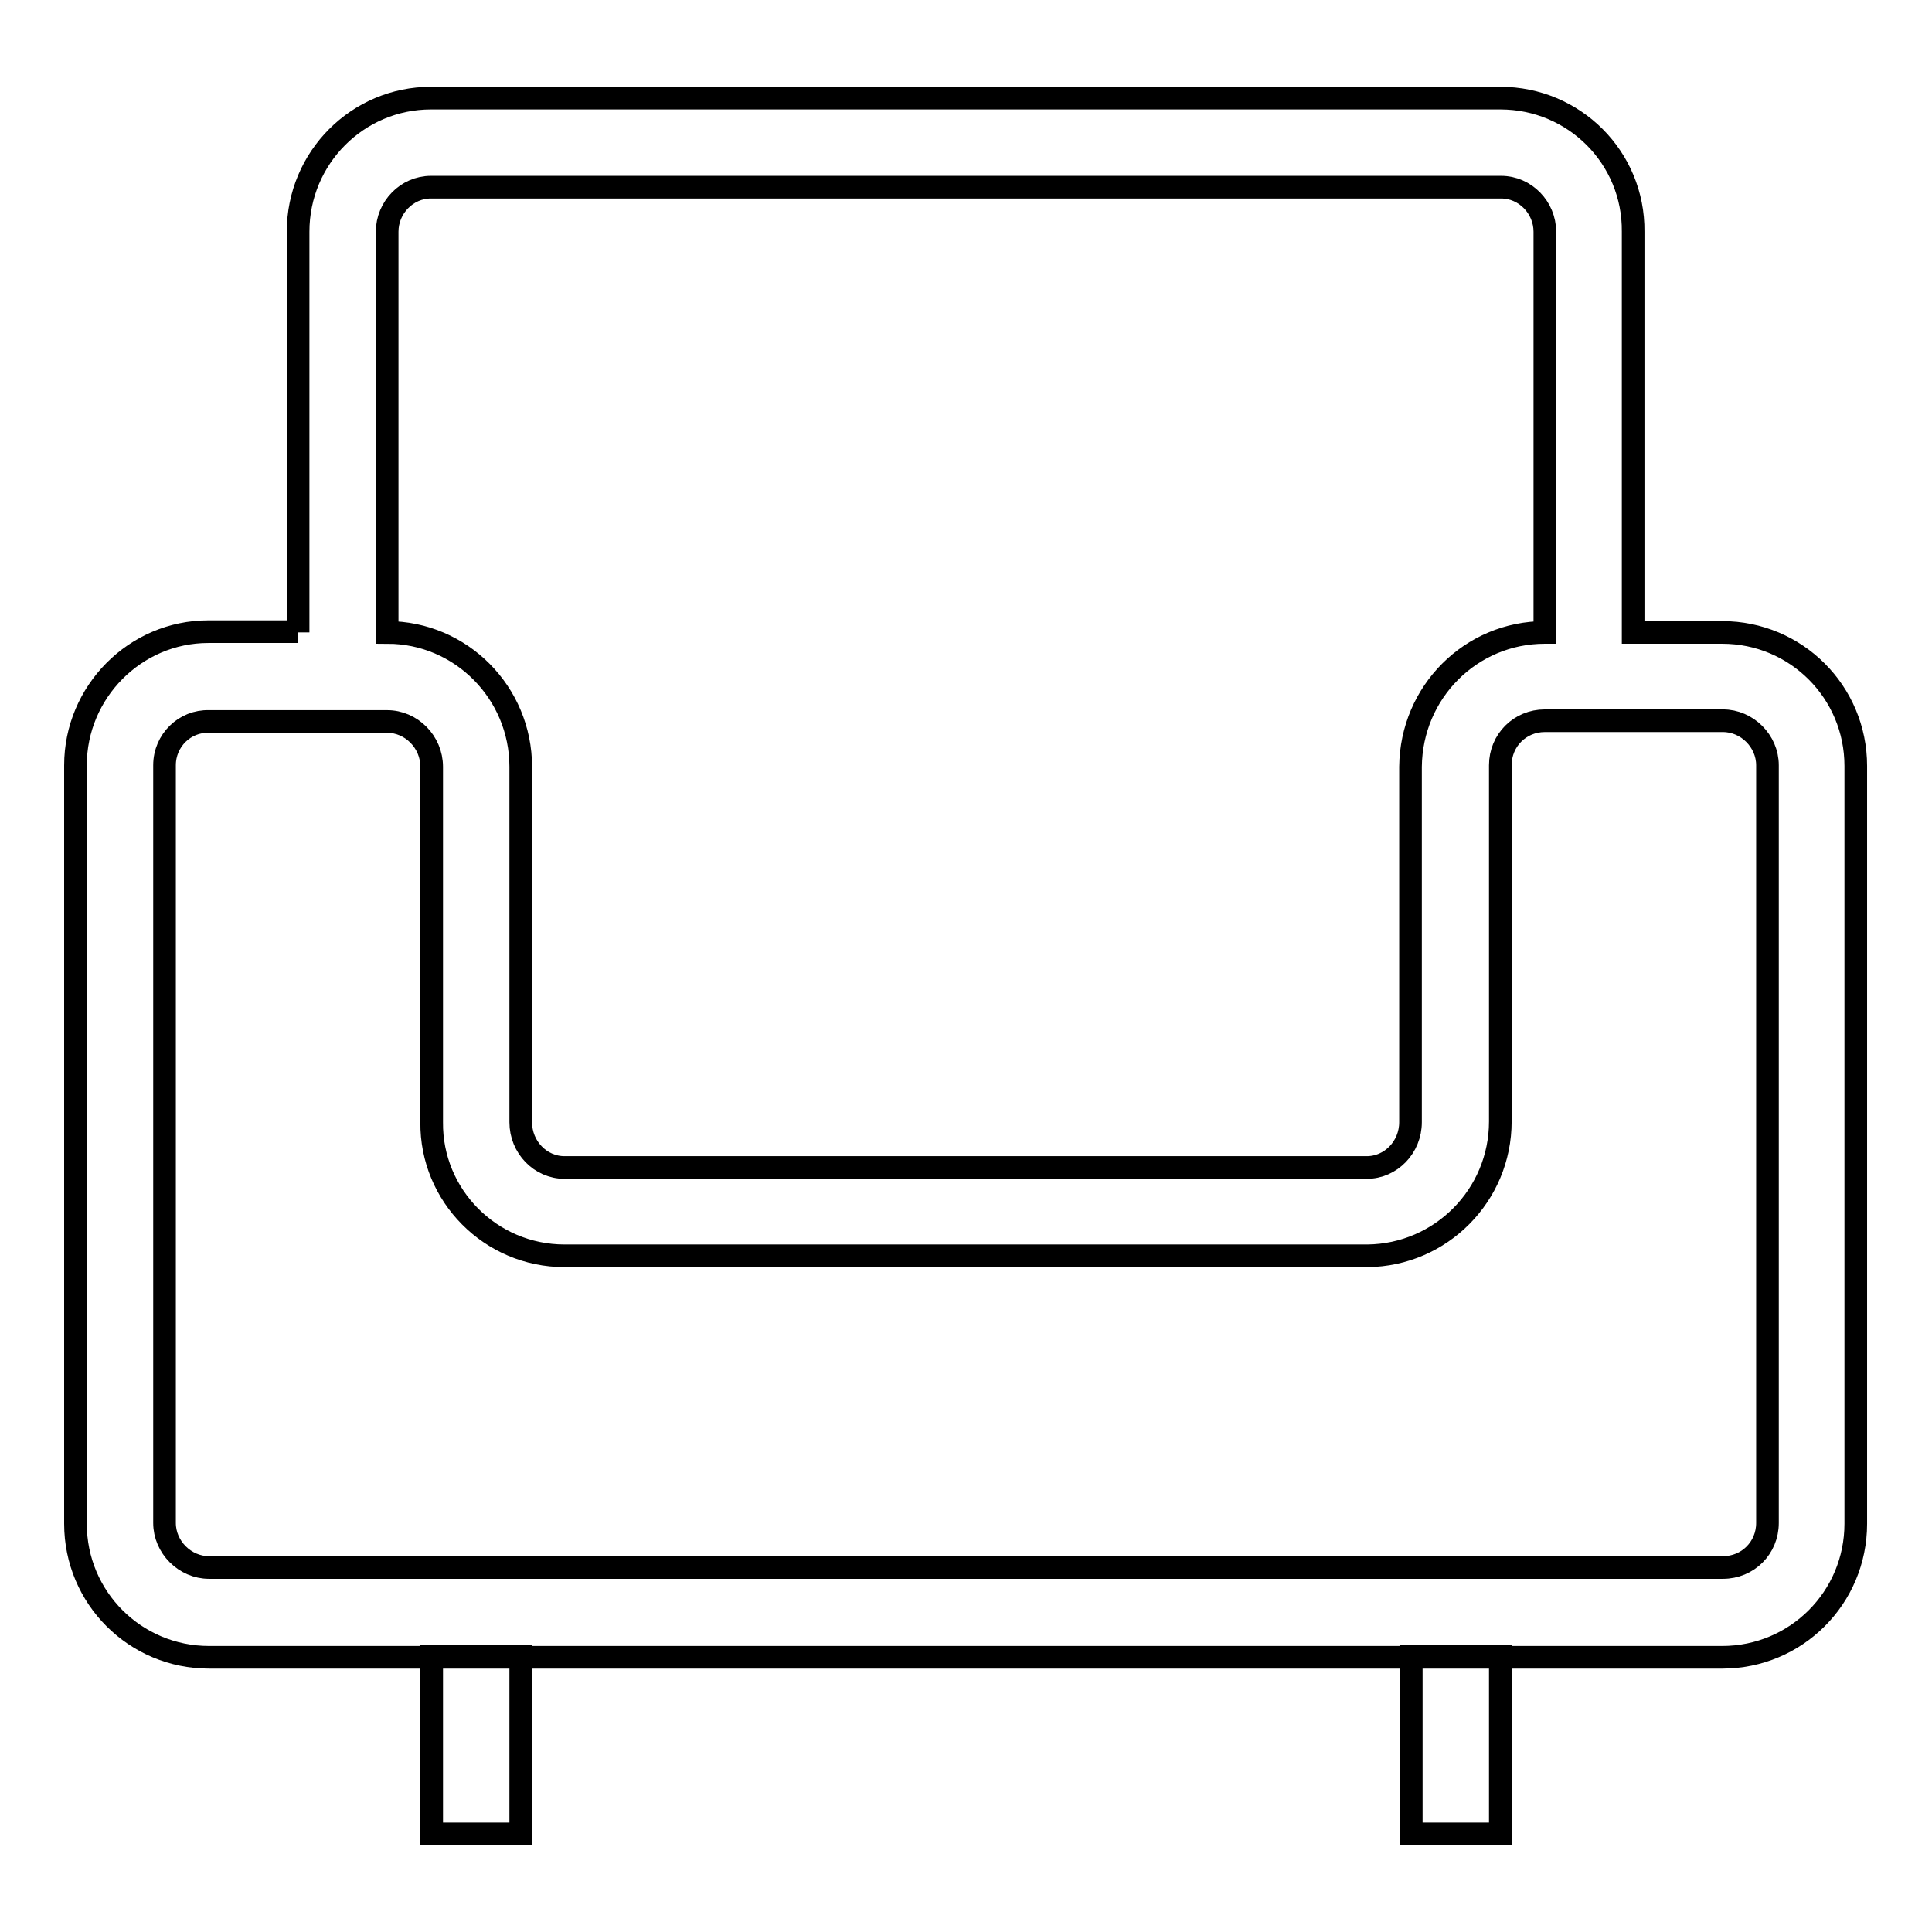
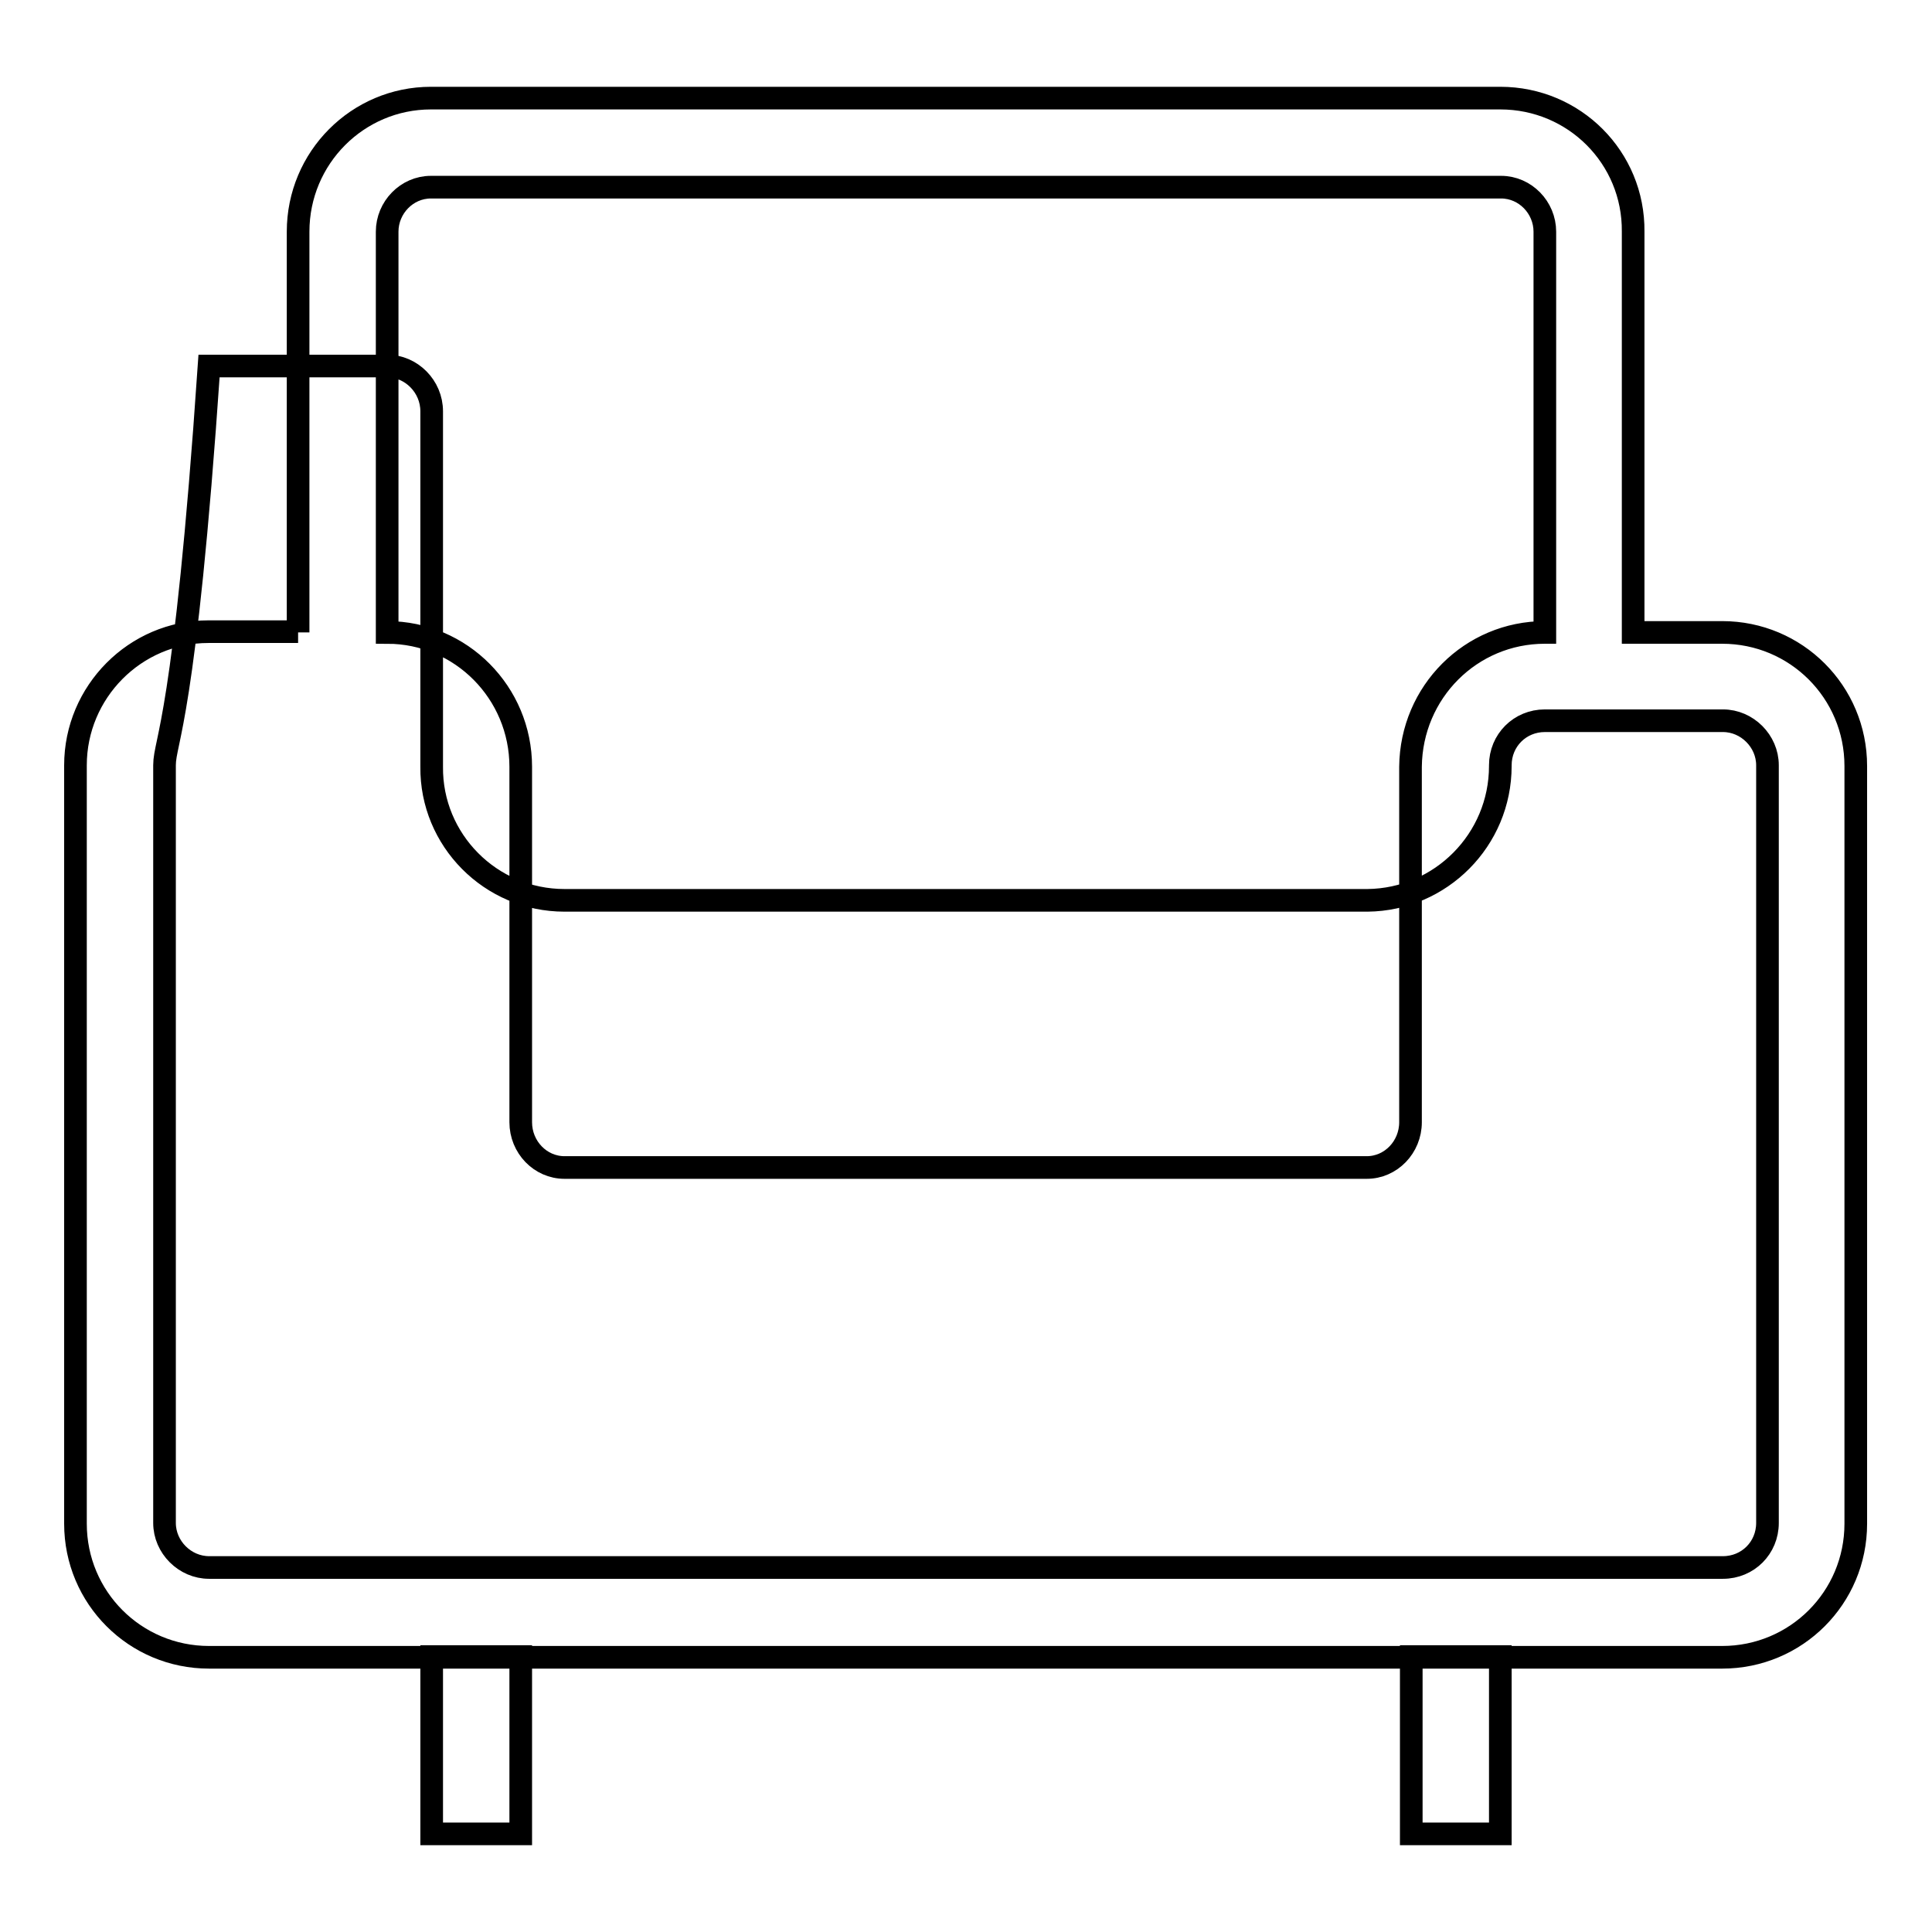
<svg xmlns="http://www.w3.org/2000/svg" version="1.1" x="0px" y="0px" viewBox="0 0 256 256" enable-background="new 0 0 256 256" xml:space="preserve">
  <g>
-     <path stroke-width="3" fill-opacity="0" stroke="#000000" d="M39.5,83.8V30.7c0-9.8,7.9-17.7,17.6-17.7h141.7c9.8,0,17.7,7.9,17.6,17.7c0,0,0,0,0,0v53.1h11.8 c9.8,0,17.7,7.9,17.7,17.7v100.4c0,9.8-7.9,17.7-17.7,17.7H27.7c-9.8,0-17.7-7.9-17.7-17.7V101.4c0-9.7,7.9-17.7,17.6-17.7 c0,0,0,0,0.1,0H39.5z M204.7,83.8V30.7c0-3.2-2.6-5.9-5.8-5.9c0,0,0,0,0,0H57.1c-3.2,0-5.8,2.7-5.8,5.9v53.1h0 c9.8,0,17.7,8,17.7,17.8v47.1c0,3.3,2.6,6,5.8,6h106.3c3.2,0,5.8-2.7,5.8-6v-47.1C187,91.7,194.9,83.8,204.7,83.8 C204.6,83.8,204.7,83.8,204.7,83.8L204.7,83.8z M21.8,101.4v100.4c0,3.2,2.7,5.9,5.9,5.9h200.6c3.3,0,5.9-2.6,5.9-5.9V101.4 c0-3.2-2.7-5.9-5.9-5.9h-23.6c-3.3,0-5.9,2.6-5.9,5.9c0,0,0,0,0,0.1v47.1c0,9.8-7.9,17.7-17.6,17.8H74.8c-9.8,0-17.7-8-17.6-17.7 c0,0,0,0,0,0v-47.1c0-3.3-2.7-6-5.9-6H27.7C24.5,95.5,21.8,98.1,21.8,101.4C21.8,101.4,21.8,101.4,21.8,101.4L21.8,101.4z  M57.2,219.5H69V243H57.2V219.5z M187,219.5h11.8V243H187V219.5z" />
+     <path stroke-width="3" fill-opacity="0" stroke="#000000" d="M39.5,83.8V30.7c0-9.8,7.9-17.7,17.6-17.7h141.7c9.8,0,17.7,7.9,17.6,17.7c0,0,0,0,0,0v53.1h11.8 c9.8,0,17.7,7.9,17.7,17.7v100.4c0,9.8-7.9,17.7-17.7,17.7H27.7c-9.8,0-17.7-7.9-17.7-17.7V101.4c0-9.7,7.9-17.7,17.6-17.7 c0,0,0,0,0.1,0H39.5z M204.7,83.8V30.7c0-3.2-2.6-5.9-5.8-5.9c0,0,0,0,0,0H57.1c-3.2,0-5.8,2.7-5.8,5.9v53.1h0 c9.8,0,17.7,8,17.7,17.8v47.1c0,3.3,2.6,6,5.8,6h106.3c3.2,0,5.8-2.7,5.8-6v-47.1C187,91.7,194.9,83.8,204.7,83.8 C204.6,83.8,204.7,83.8,204.7,83.8L204.7,83.8z M21.8,101.4v100.4c0,3.2,2.7,5.9,5.9,5.9h200.6c3.3,0,5.9-2.6,5.9-5.9V101.4 c0-3.2-2.7-5.9-5.9-5.9h-23.6c-3.3,0-5.9,2.6-5.9,5.9c0,0,0,0,0,0.1c0,9.8-7.9,17.7-17.6,17.8H74.8c-9.8,0-17.7-8-17.6-17.7 c0,0,0,0,0,0v-47.1c0-3.3-2.7-6-5.9-6H27.7C24.5,95.5,21.8,98.1,21.8,101.4C21.8,101.4,21.8,101.4,21.8,101.4L21.8,101.4z  M57.2,219.5H69V243H57.2V219.5z M187,219.5h11.8V243H187V219.5z" />
  </g>
</svg>